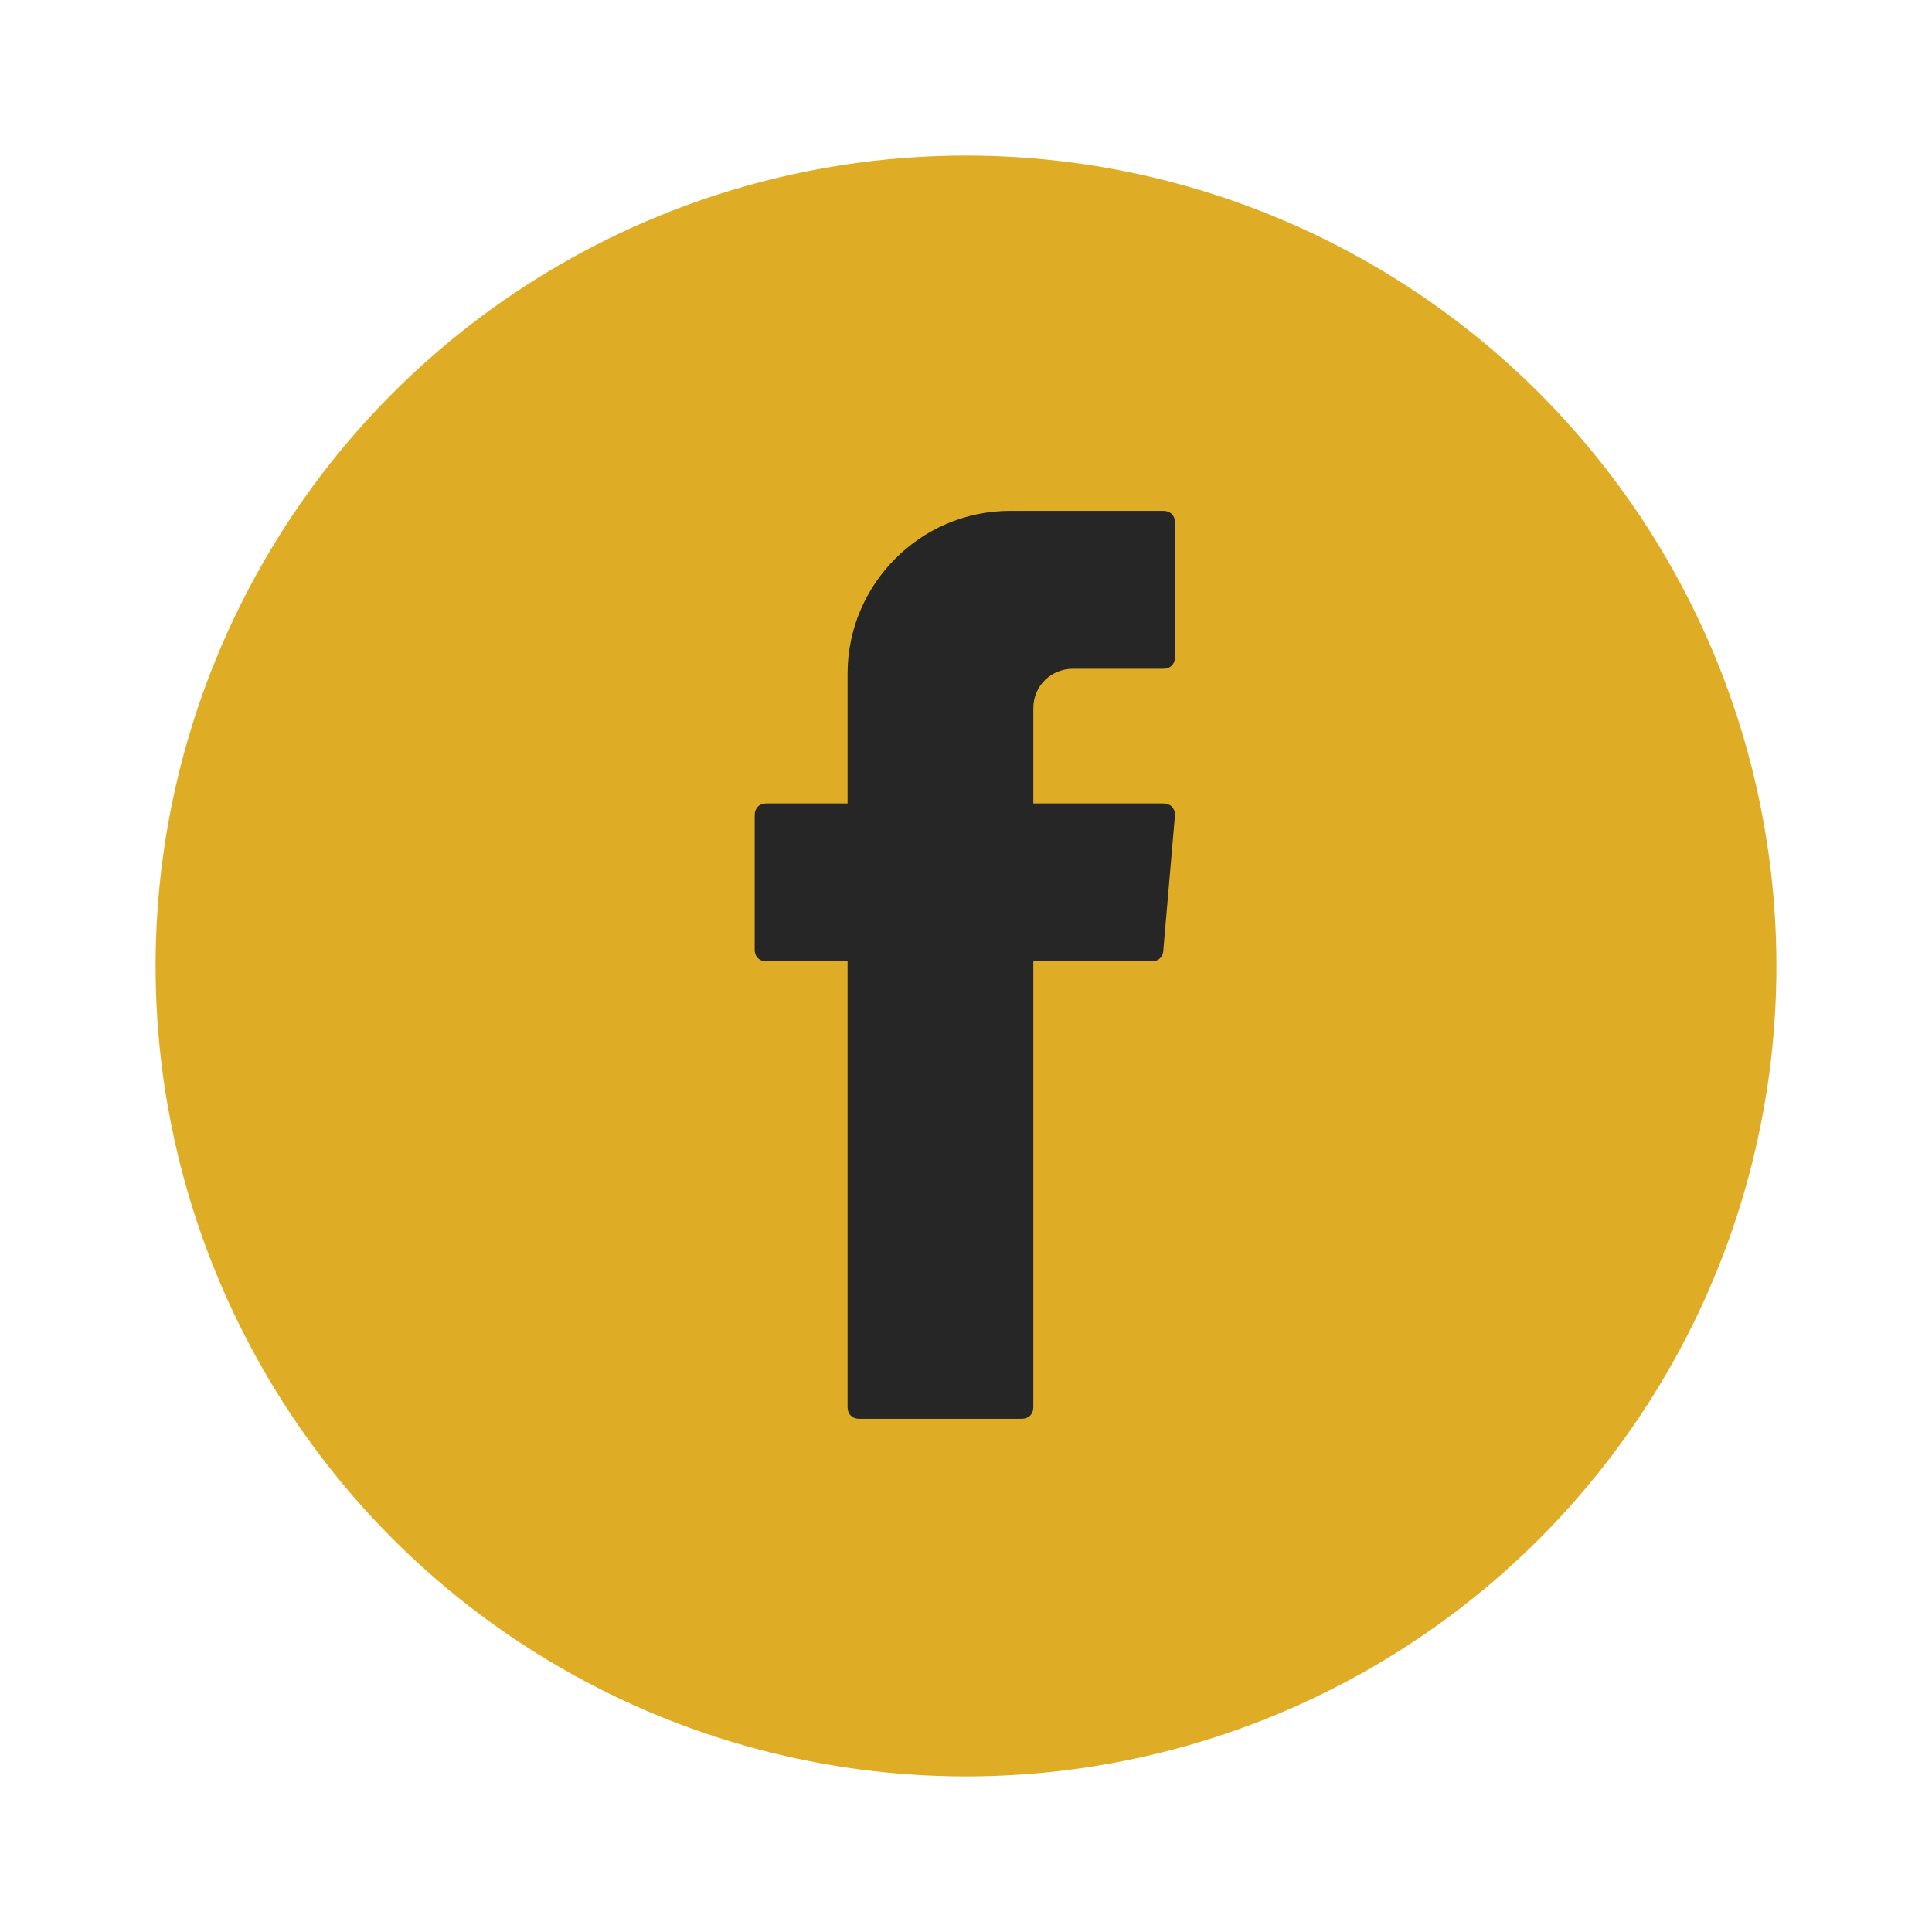
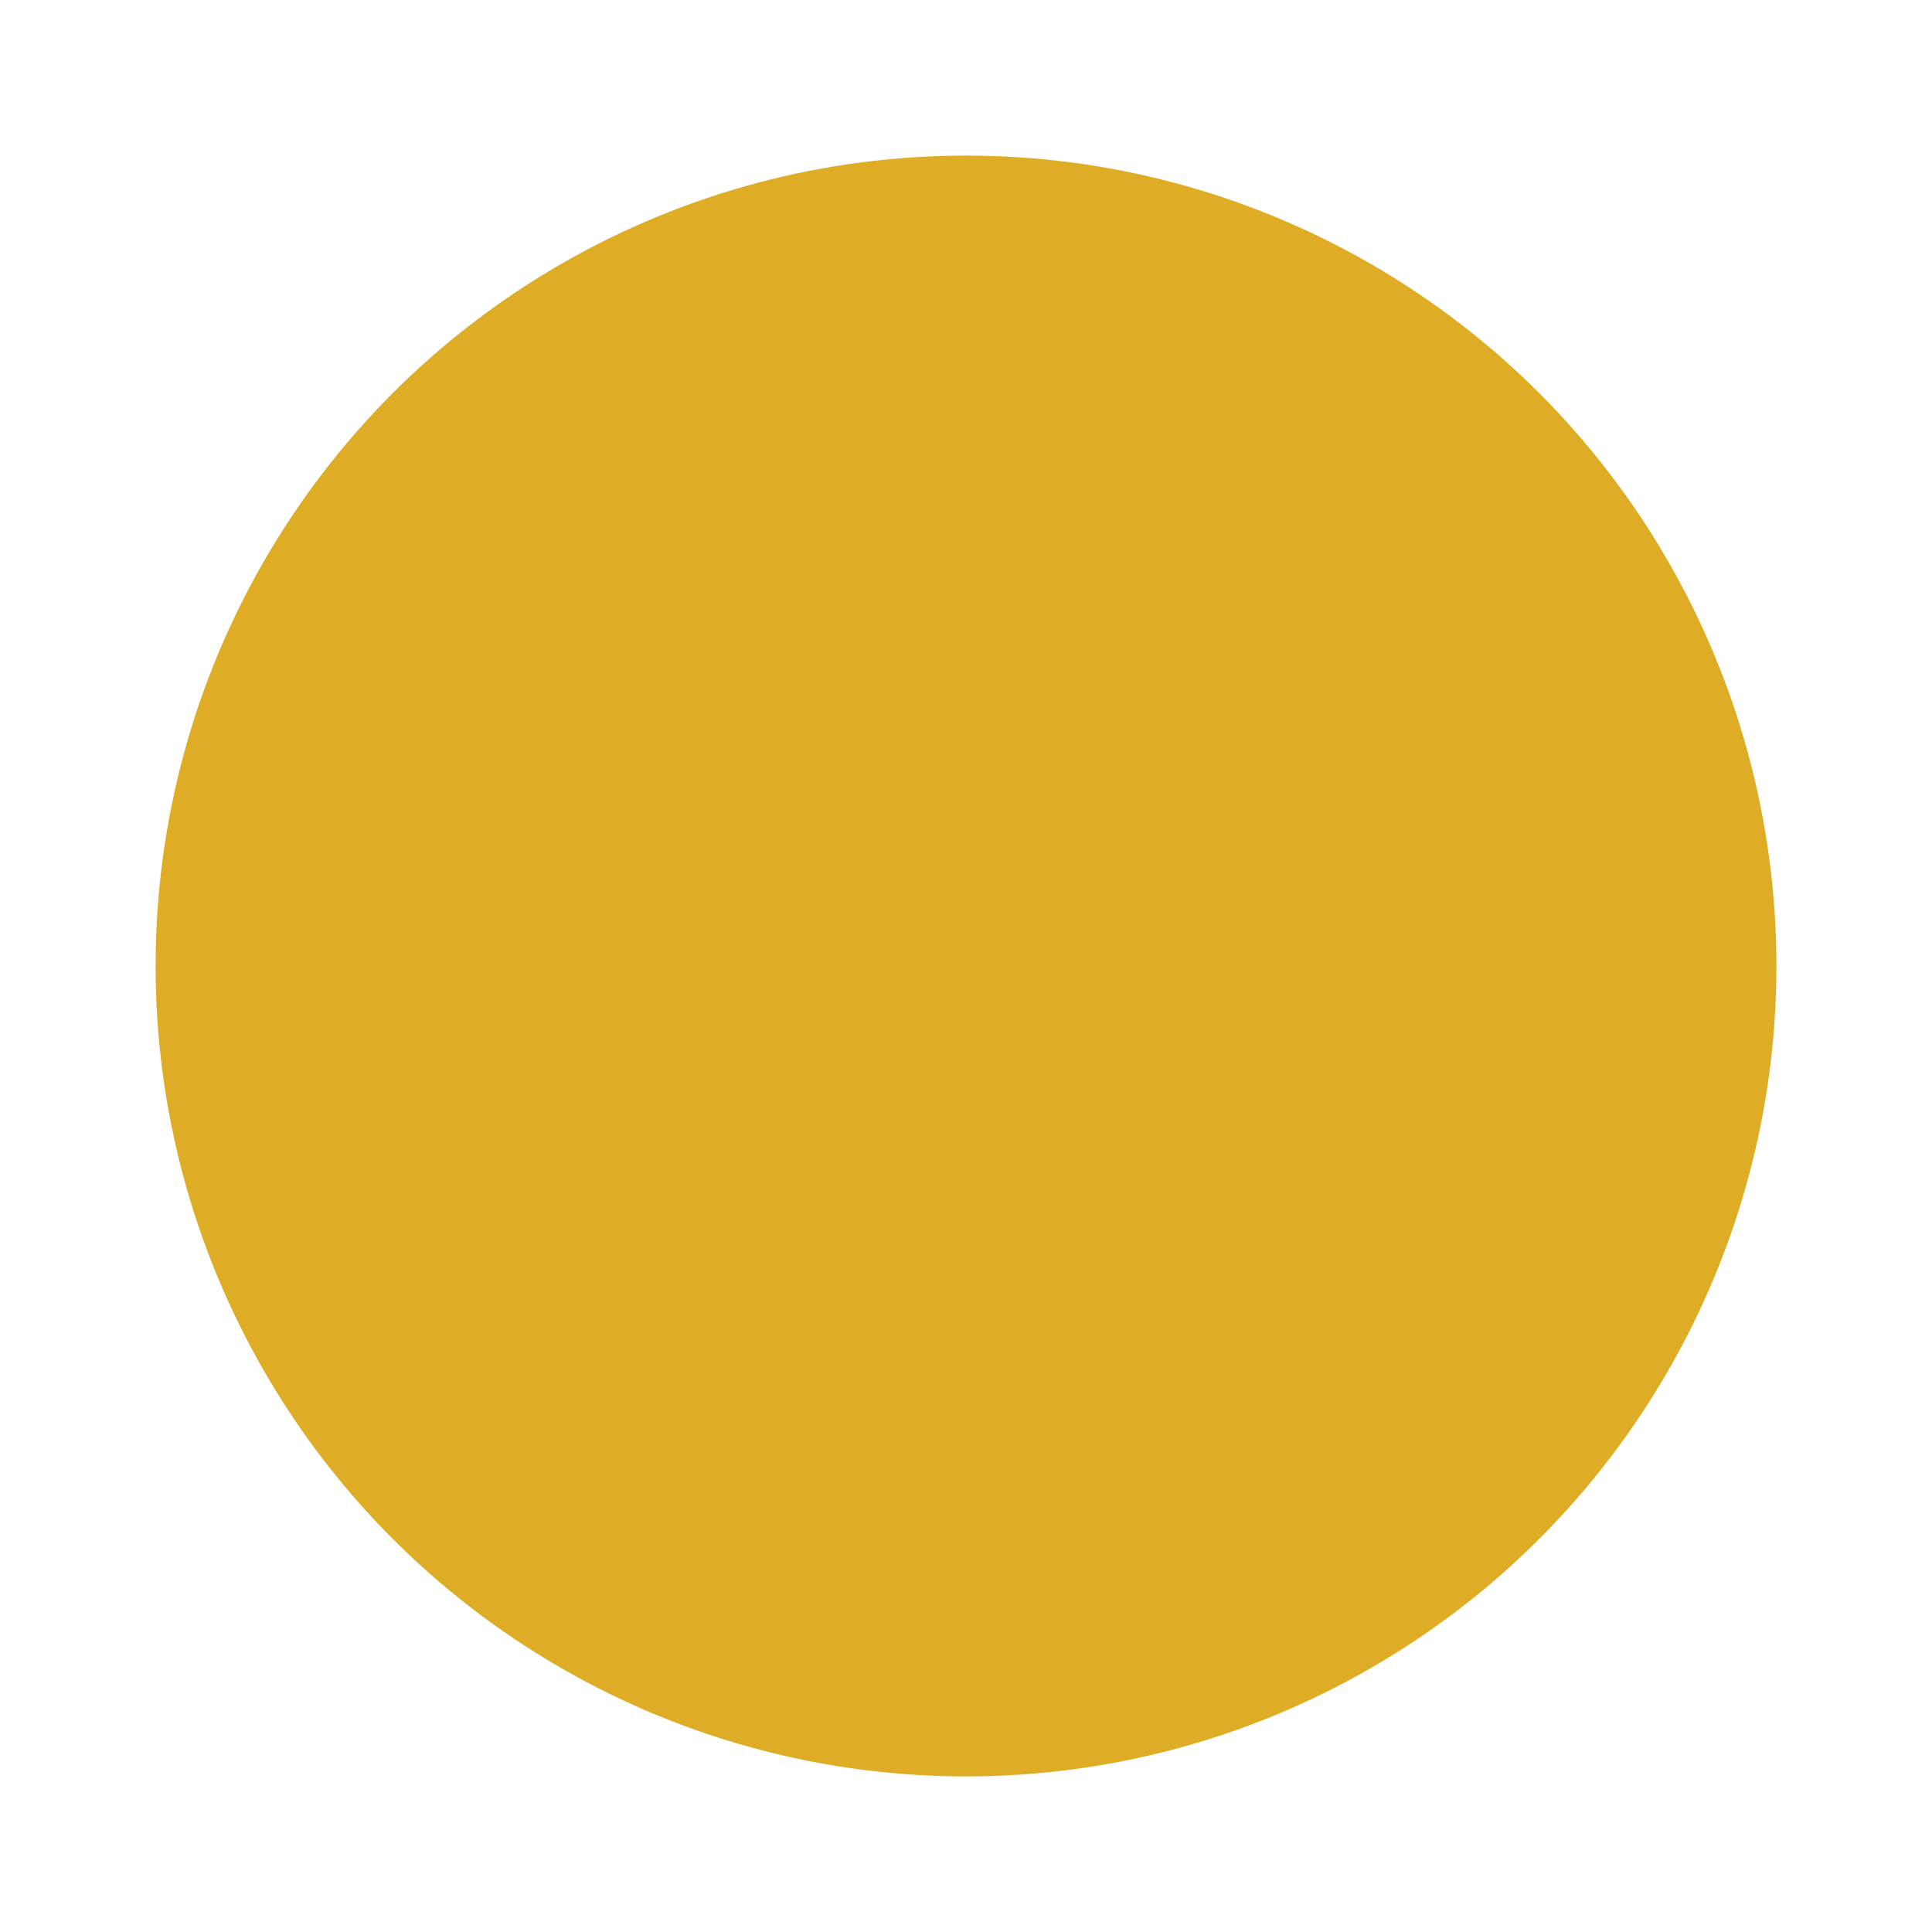
<svg xmlns="http://www.w3.org/2000/svg" version="1.1" id="Layer_1" x="0px" y="0px" viewBox="0 0 83.2 83.2" style="enable-background:new 0 0 83.2 83.2;" xml:space="preserve">
  <style type="text/css">
	.st0{fill:#DFAD25;}
	.st1{fill-rule:evenodd;clip-rule:evenodd;fill:#262626;}
</style>
  <g>
    <circle class="st0" cx="41.6" cy="41.6" r="34.9" />
  </g>
  <g>
-     <path class="st1" d="M36.5,41.7v18.9c0,0.3,0.2,0.5,0.5,0.5h7c0.3,0,0.5-0.2,0.5-0.5V41.4h5.1c0.3,0,0.5-0.2,0.5-0.5l0.5-5.8   c0-0.3-0.2-0.5-0.5-0.5h-5.6v-4.1c0-1,0.8-1.7,1.7-1.7h3.9c0.3,0,0.5-0.2,0.5-0.5v-5.8c0-0.3-0.2-0.5-0.5-0.5h-6.6   c-3.9,0-7,3.2-7,7v5.6H33c-0.3,0-0.5,0.2-0.5,0.5v5.8c0,0.3,0.2,0.5,0.5,0.5h3.5V41.7z" />
-   </g>
+     </g>
</svg>